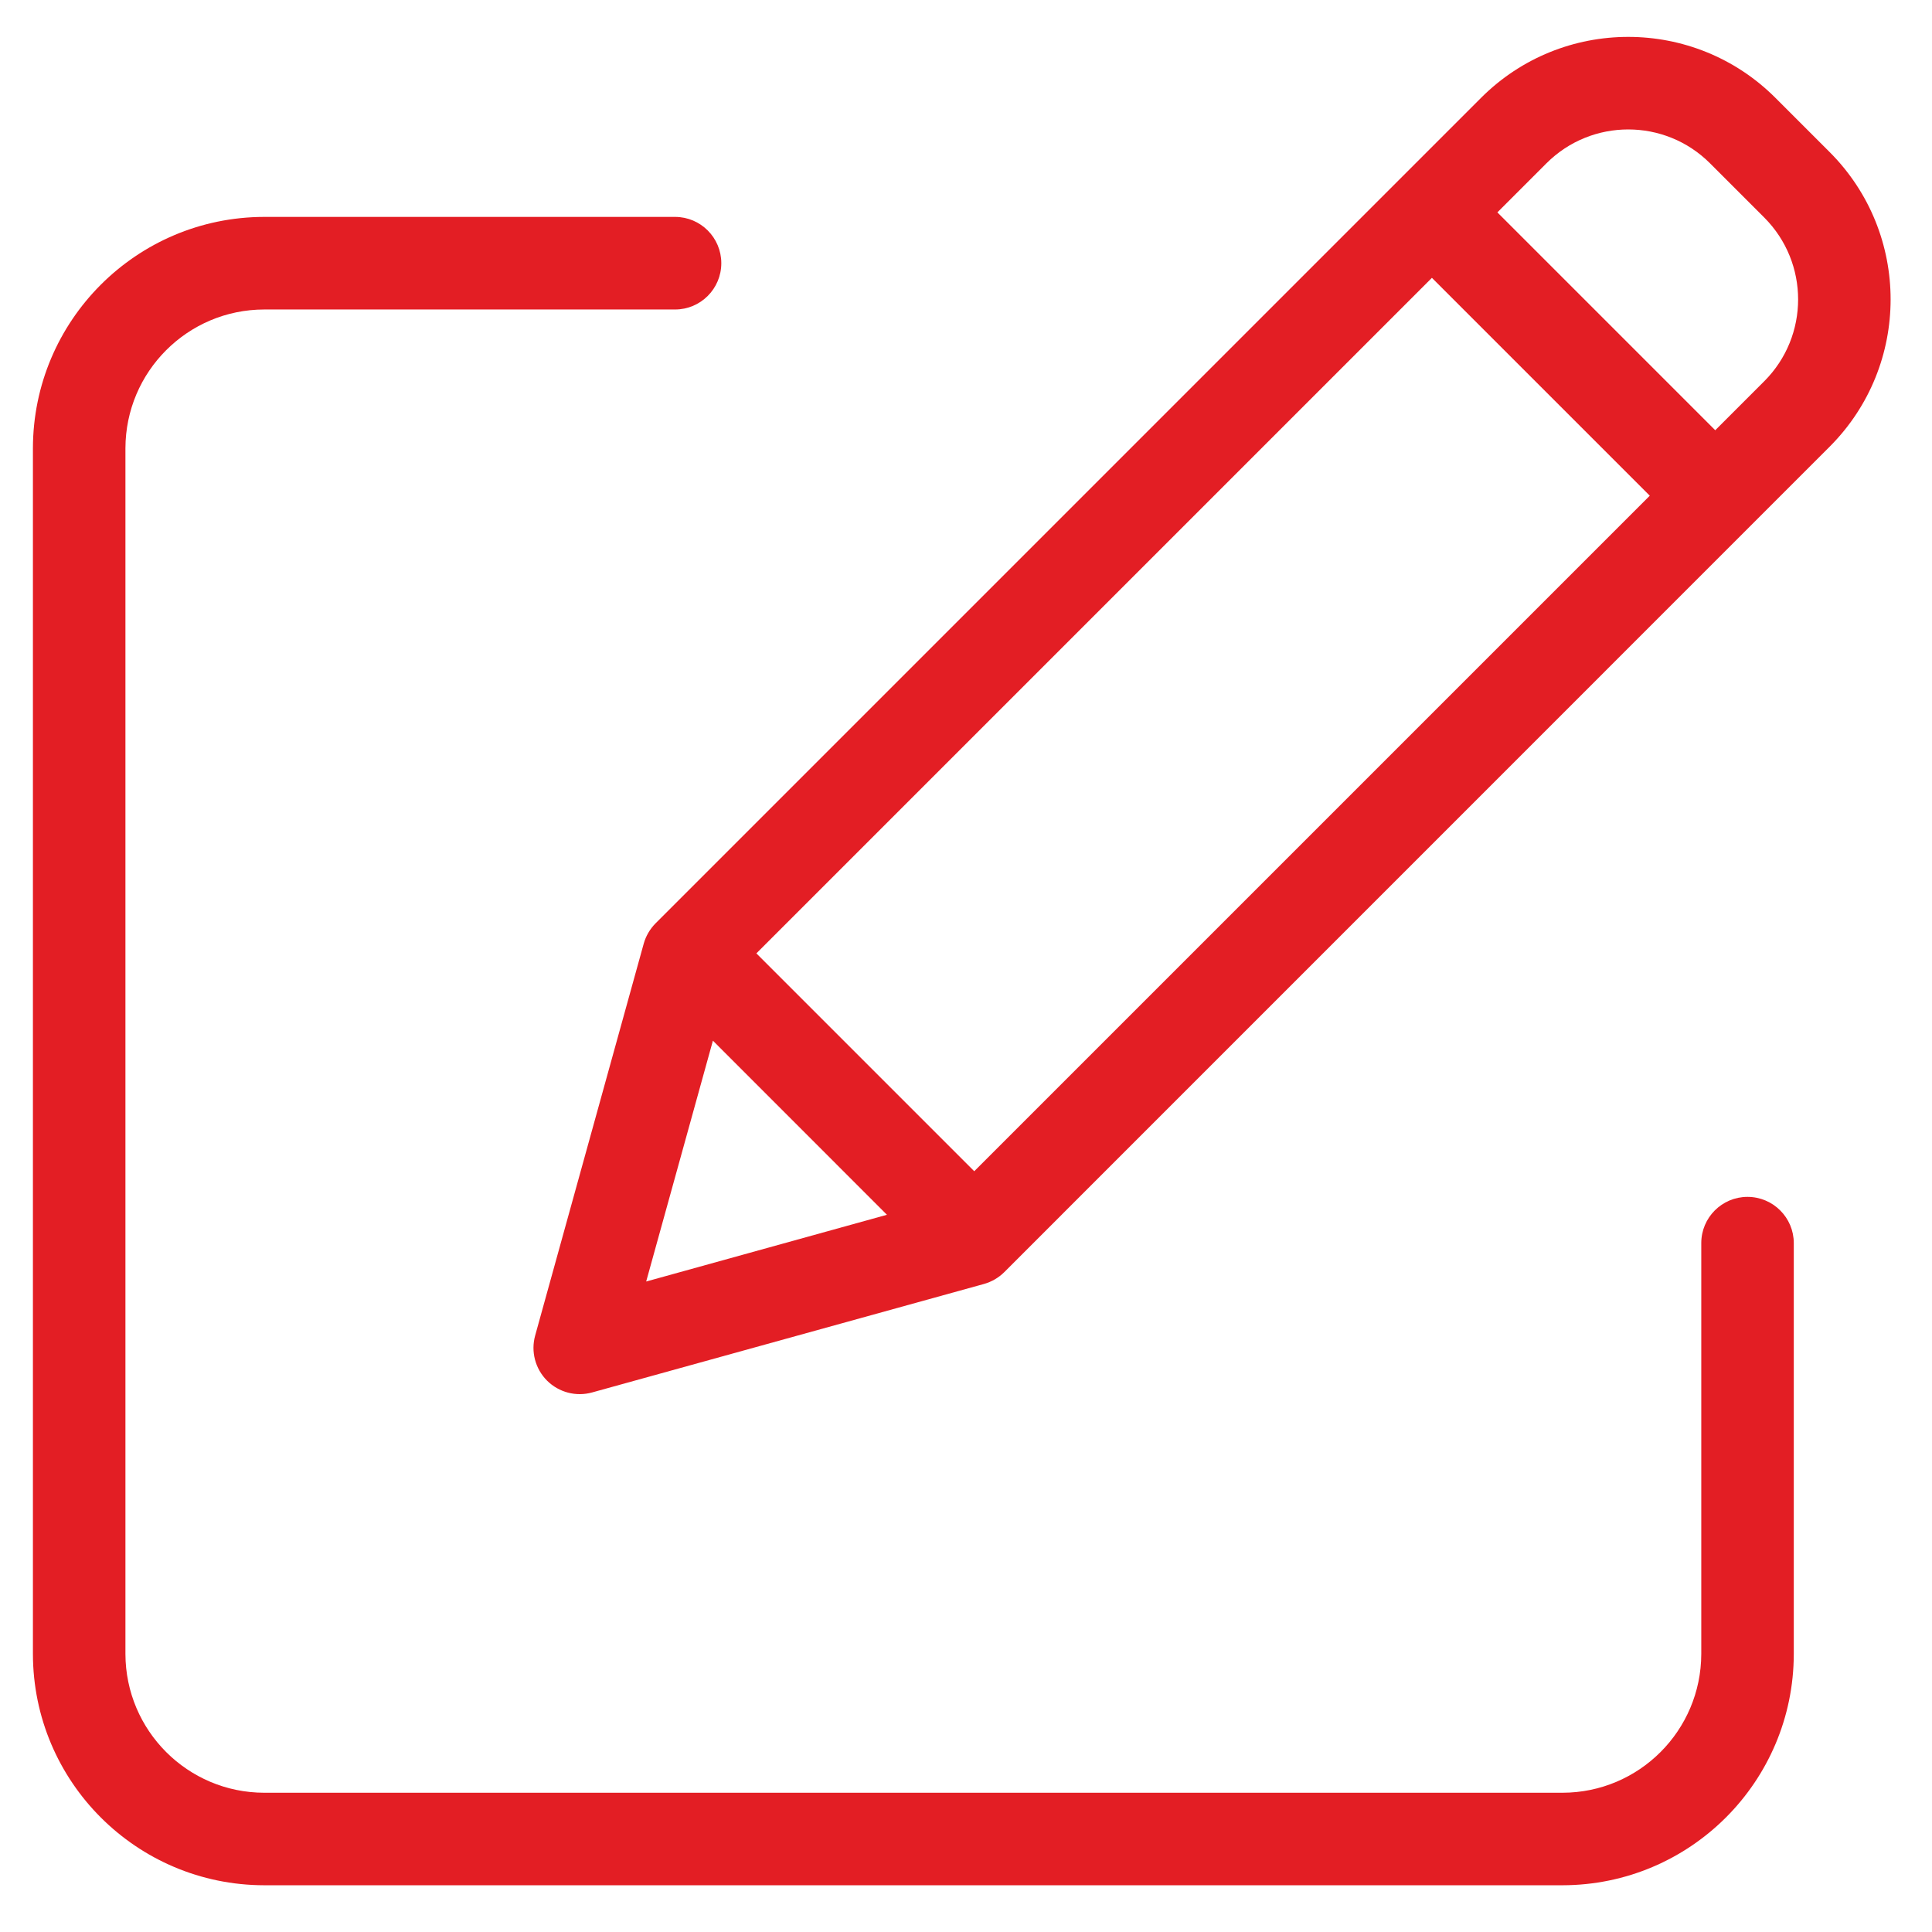
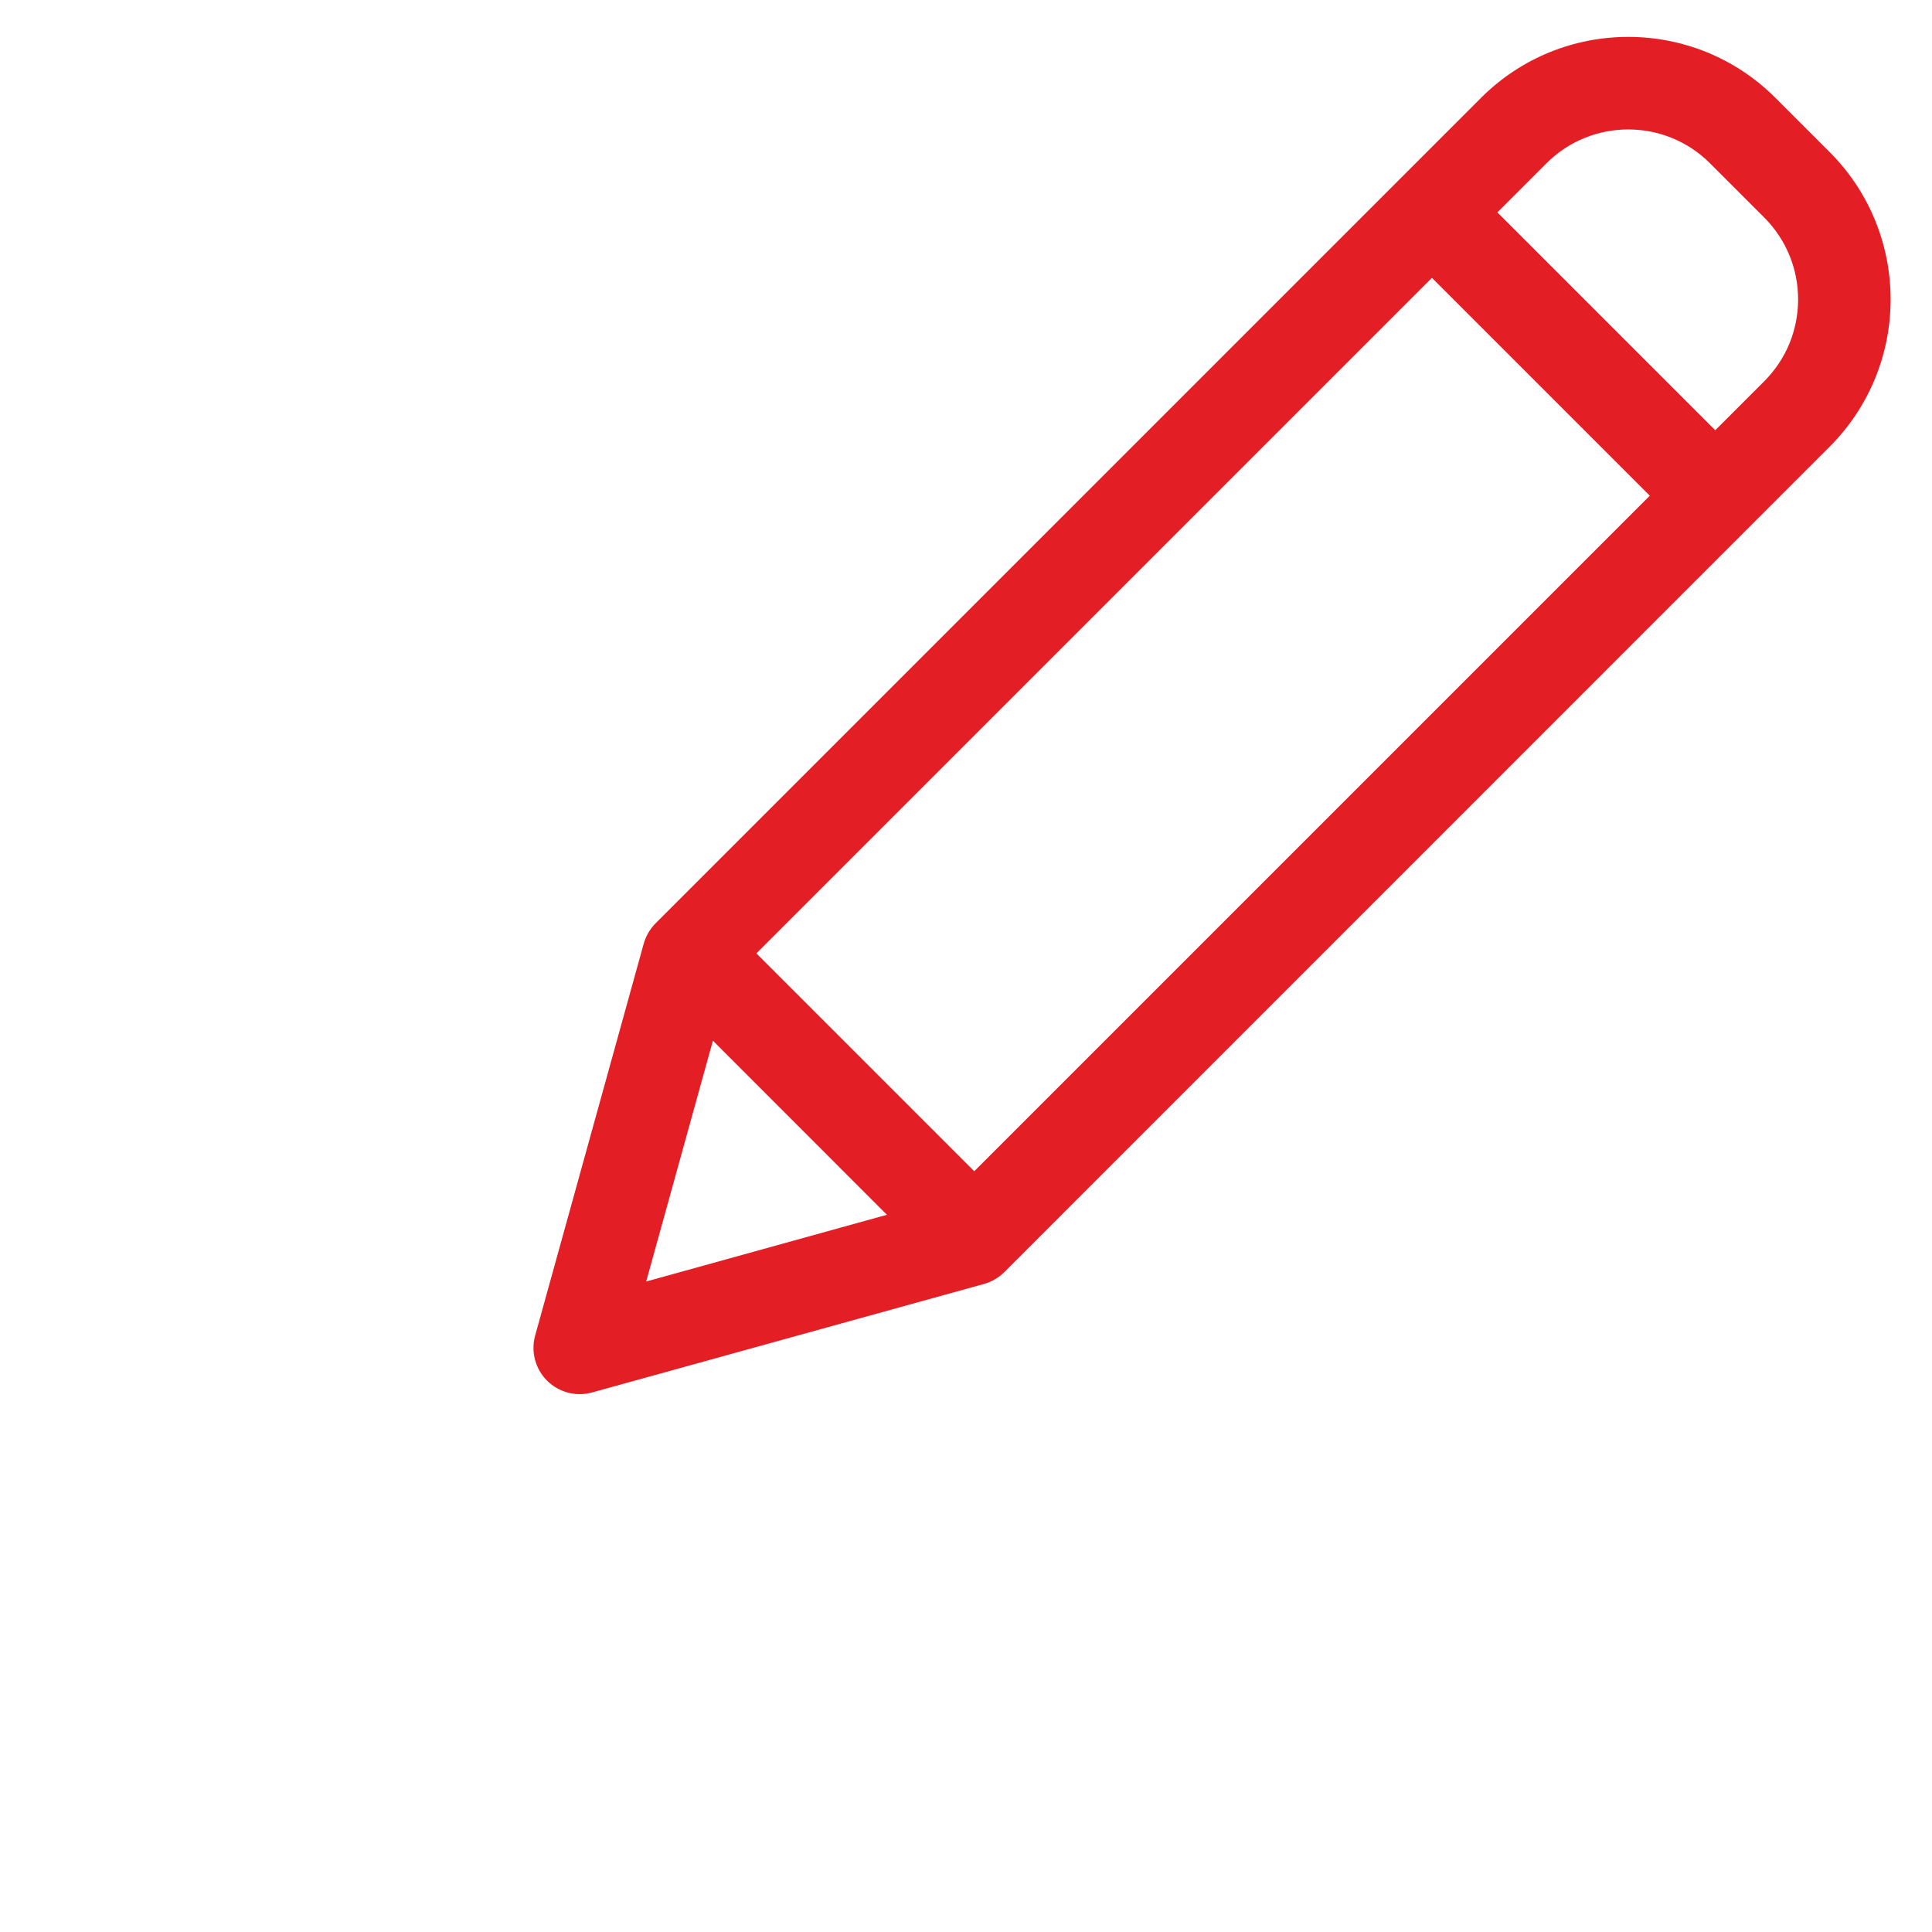
<svg xmlns="http://www.w3.org/2000/svg" width="26" height="26" viewBox="0 0 26 26" fill="none">
-   <path d="M23.517 16.107C23.173 16.107 22.895 16.386 22.895 16.729V22.258C22.893 23.289 22.058 24.125 21.027 24.126H3.556C2.525 24.125 1.69 23.289 1.688 22.258V6.033C1.69 5.002 2.525 4.166 3.556 4.165H9.085C9.428 4.165 9.707 3.886 9.707 3.542C9.707 3.198 9.428 2.919 9.085 2.919H3.556C1.838 2.921 0.445 4.314 0.443 6.033V22.258C0.445 23.977 1.838 25.369 3.556 25.371H21.027C22.745 25.369 24.138 23.977 24.14 22.258V16.729C24.14 16.386 23.861 16.107 23.517 16.107Z" fill="#E31E24" />
  <path d="M23.893 1.317C22.799 0.223 21.025 0.223 19.931 1.317L8.823 12.425C8.747 12.502 8.692 12.596 8.663 12.699L7.202 17.973C7.142 18.189 7.203 18.421 7.362 18.58C7.521 18.738 7.752 18.799 7.968 18.739L13.242 17.279C13.345 17.25 13.44 17.195 13.516 17.119L24.624 6.01C25.716 4.915 25.716 3.143 24.624 2.048L23.893 1.317ZM10.179 12.83L19.27 3.739L22.202 6.671L13.111 15.762L10.179 12.83ZM9.594 14.005L11.936 16.348L8.696 17.246L9.594 14.005ZM23.743 5.13L23.083 5.79L20.151 2.858L20.811 2.198C21.419 1.59 22.405 1.59 23.013 2.198L23.743 2.928C24.35 3.537 24.35 4.522 23.743 5.13Z" fill="#E31E24" />
</svg>